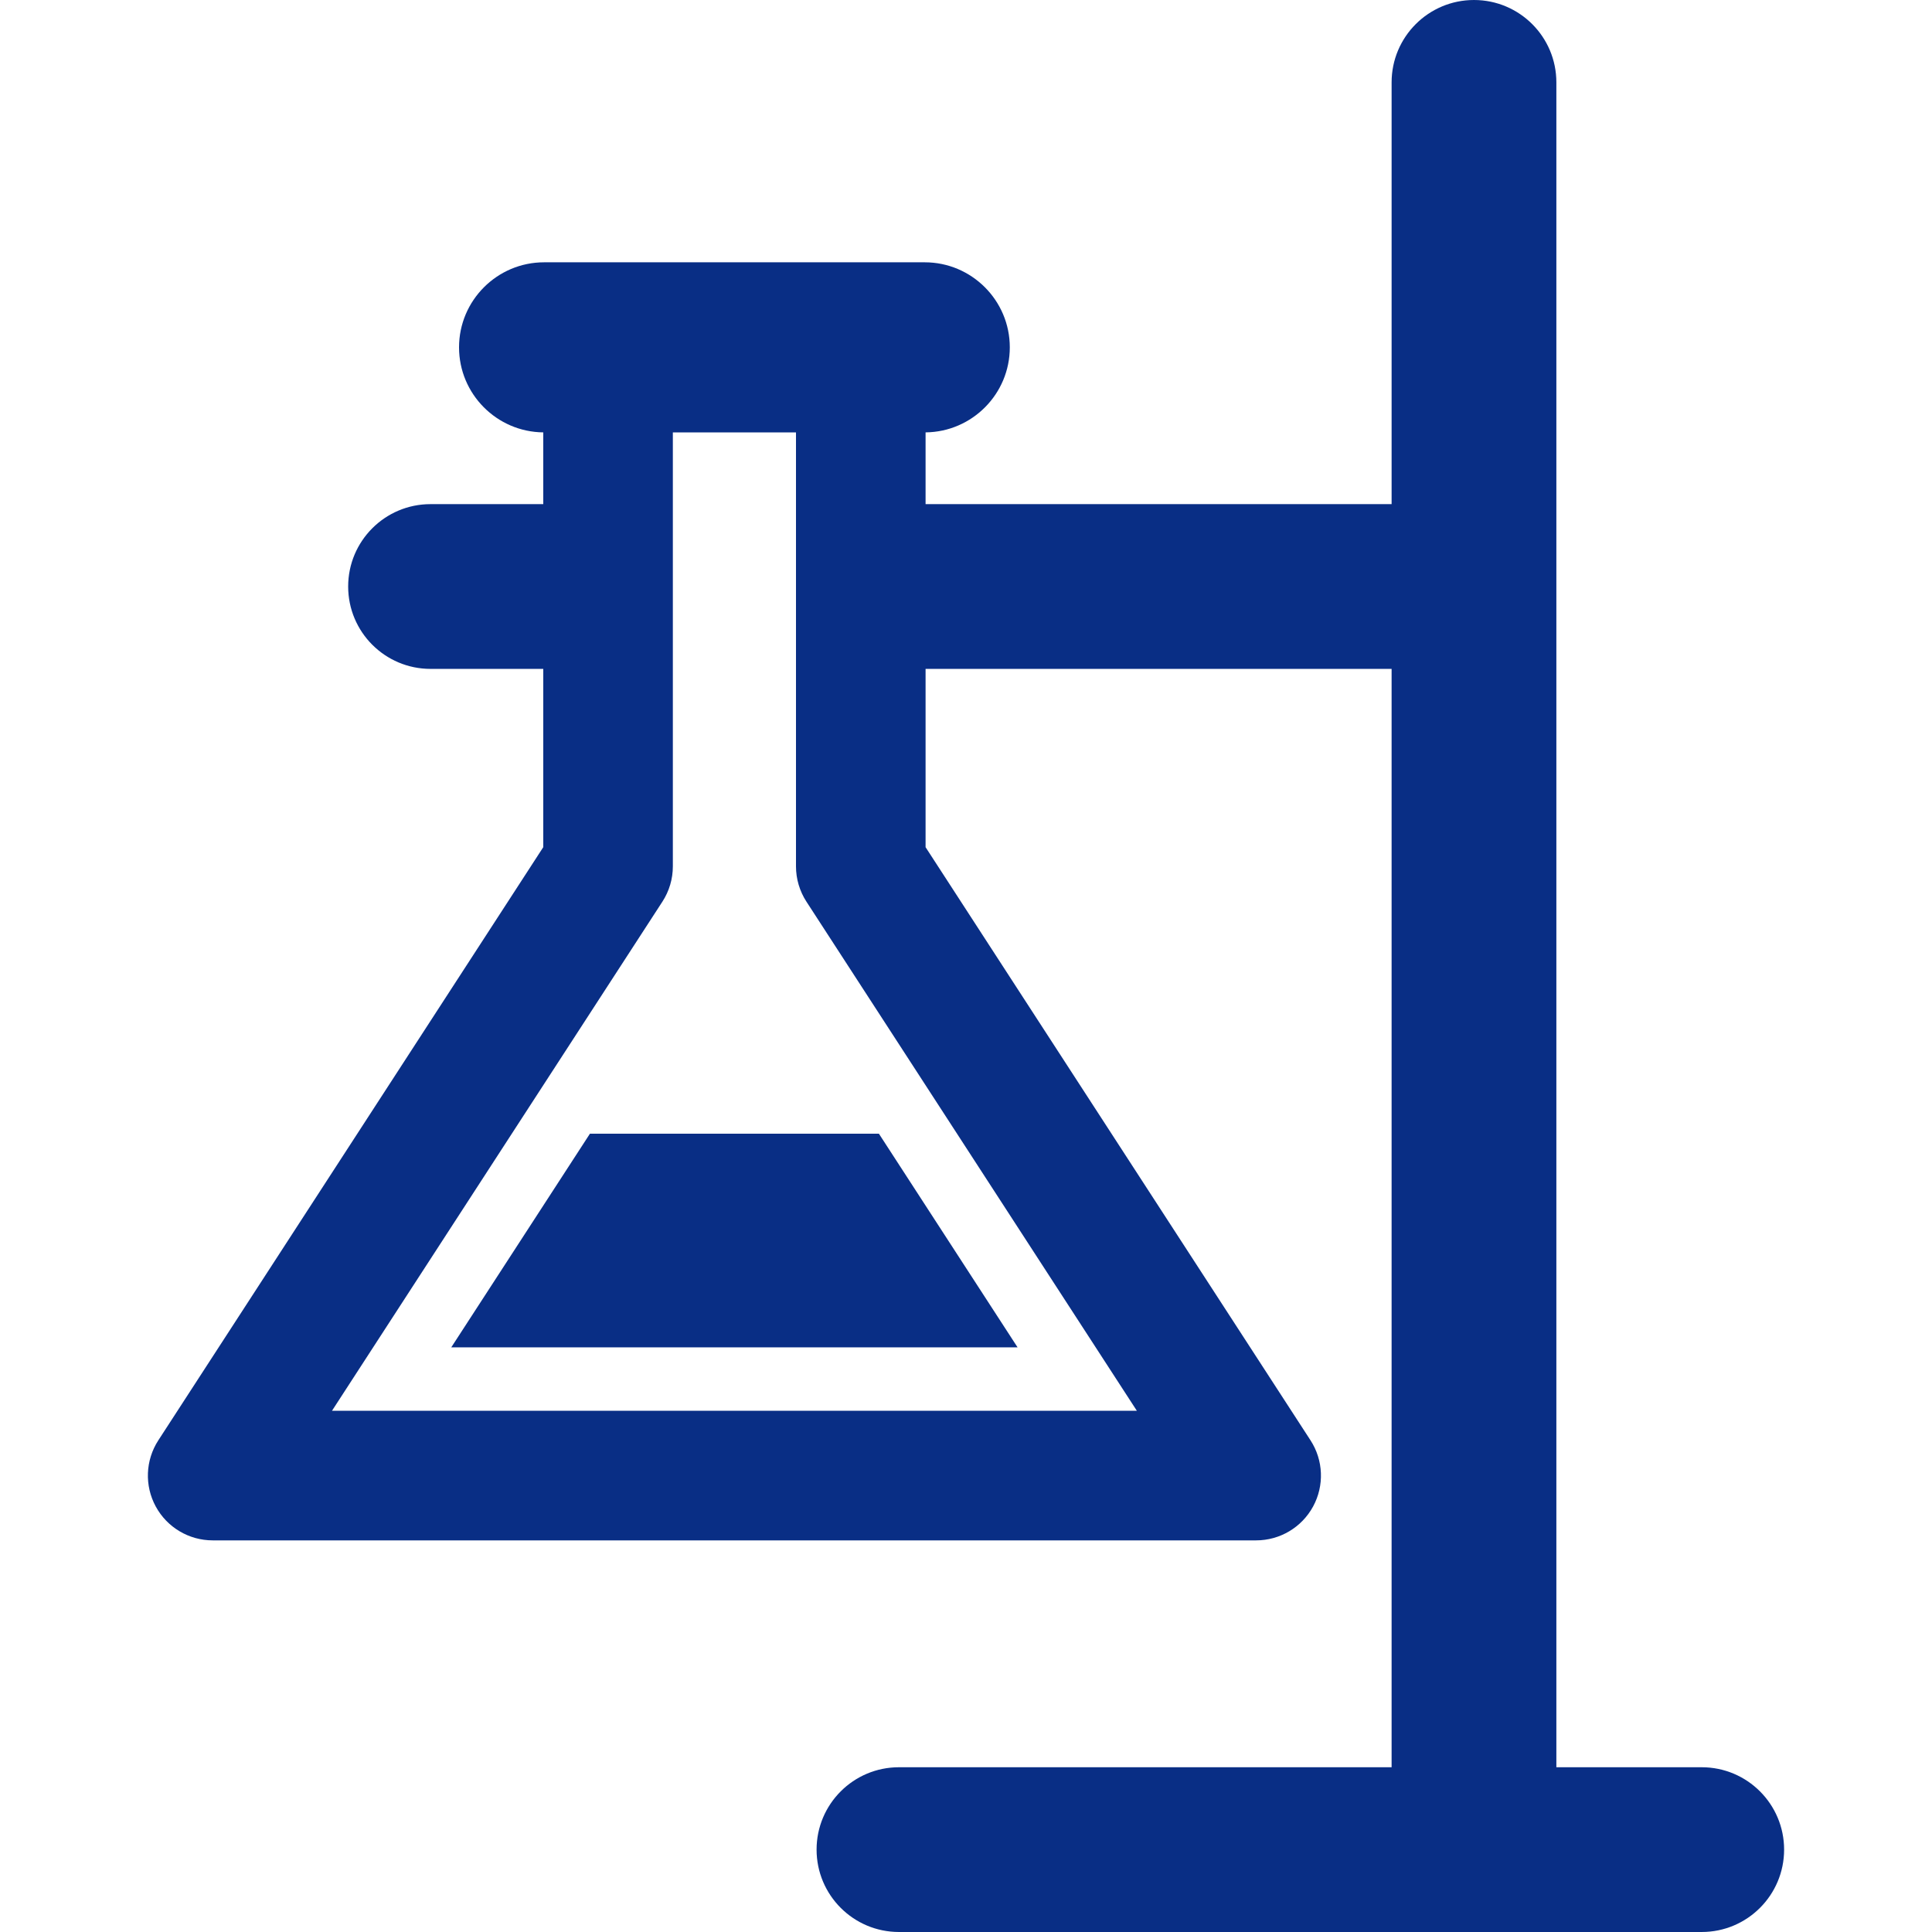
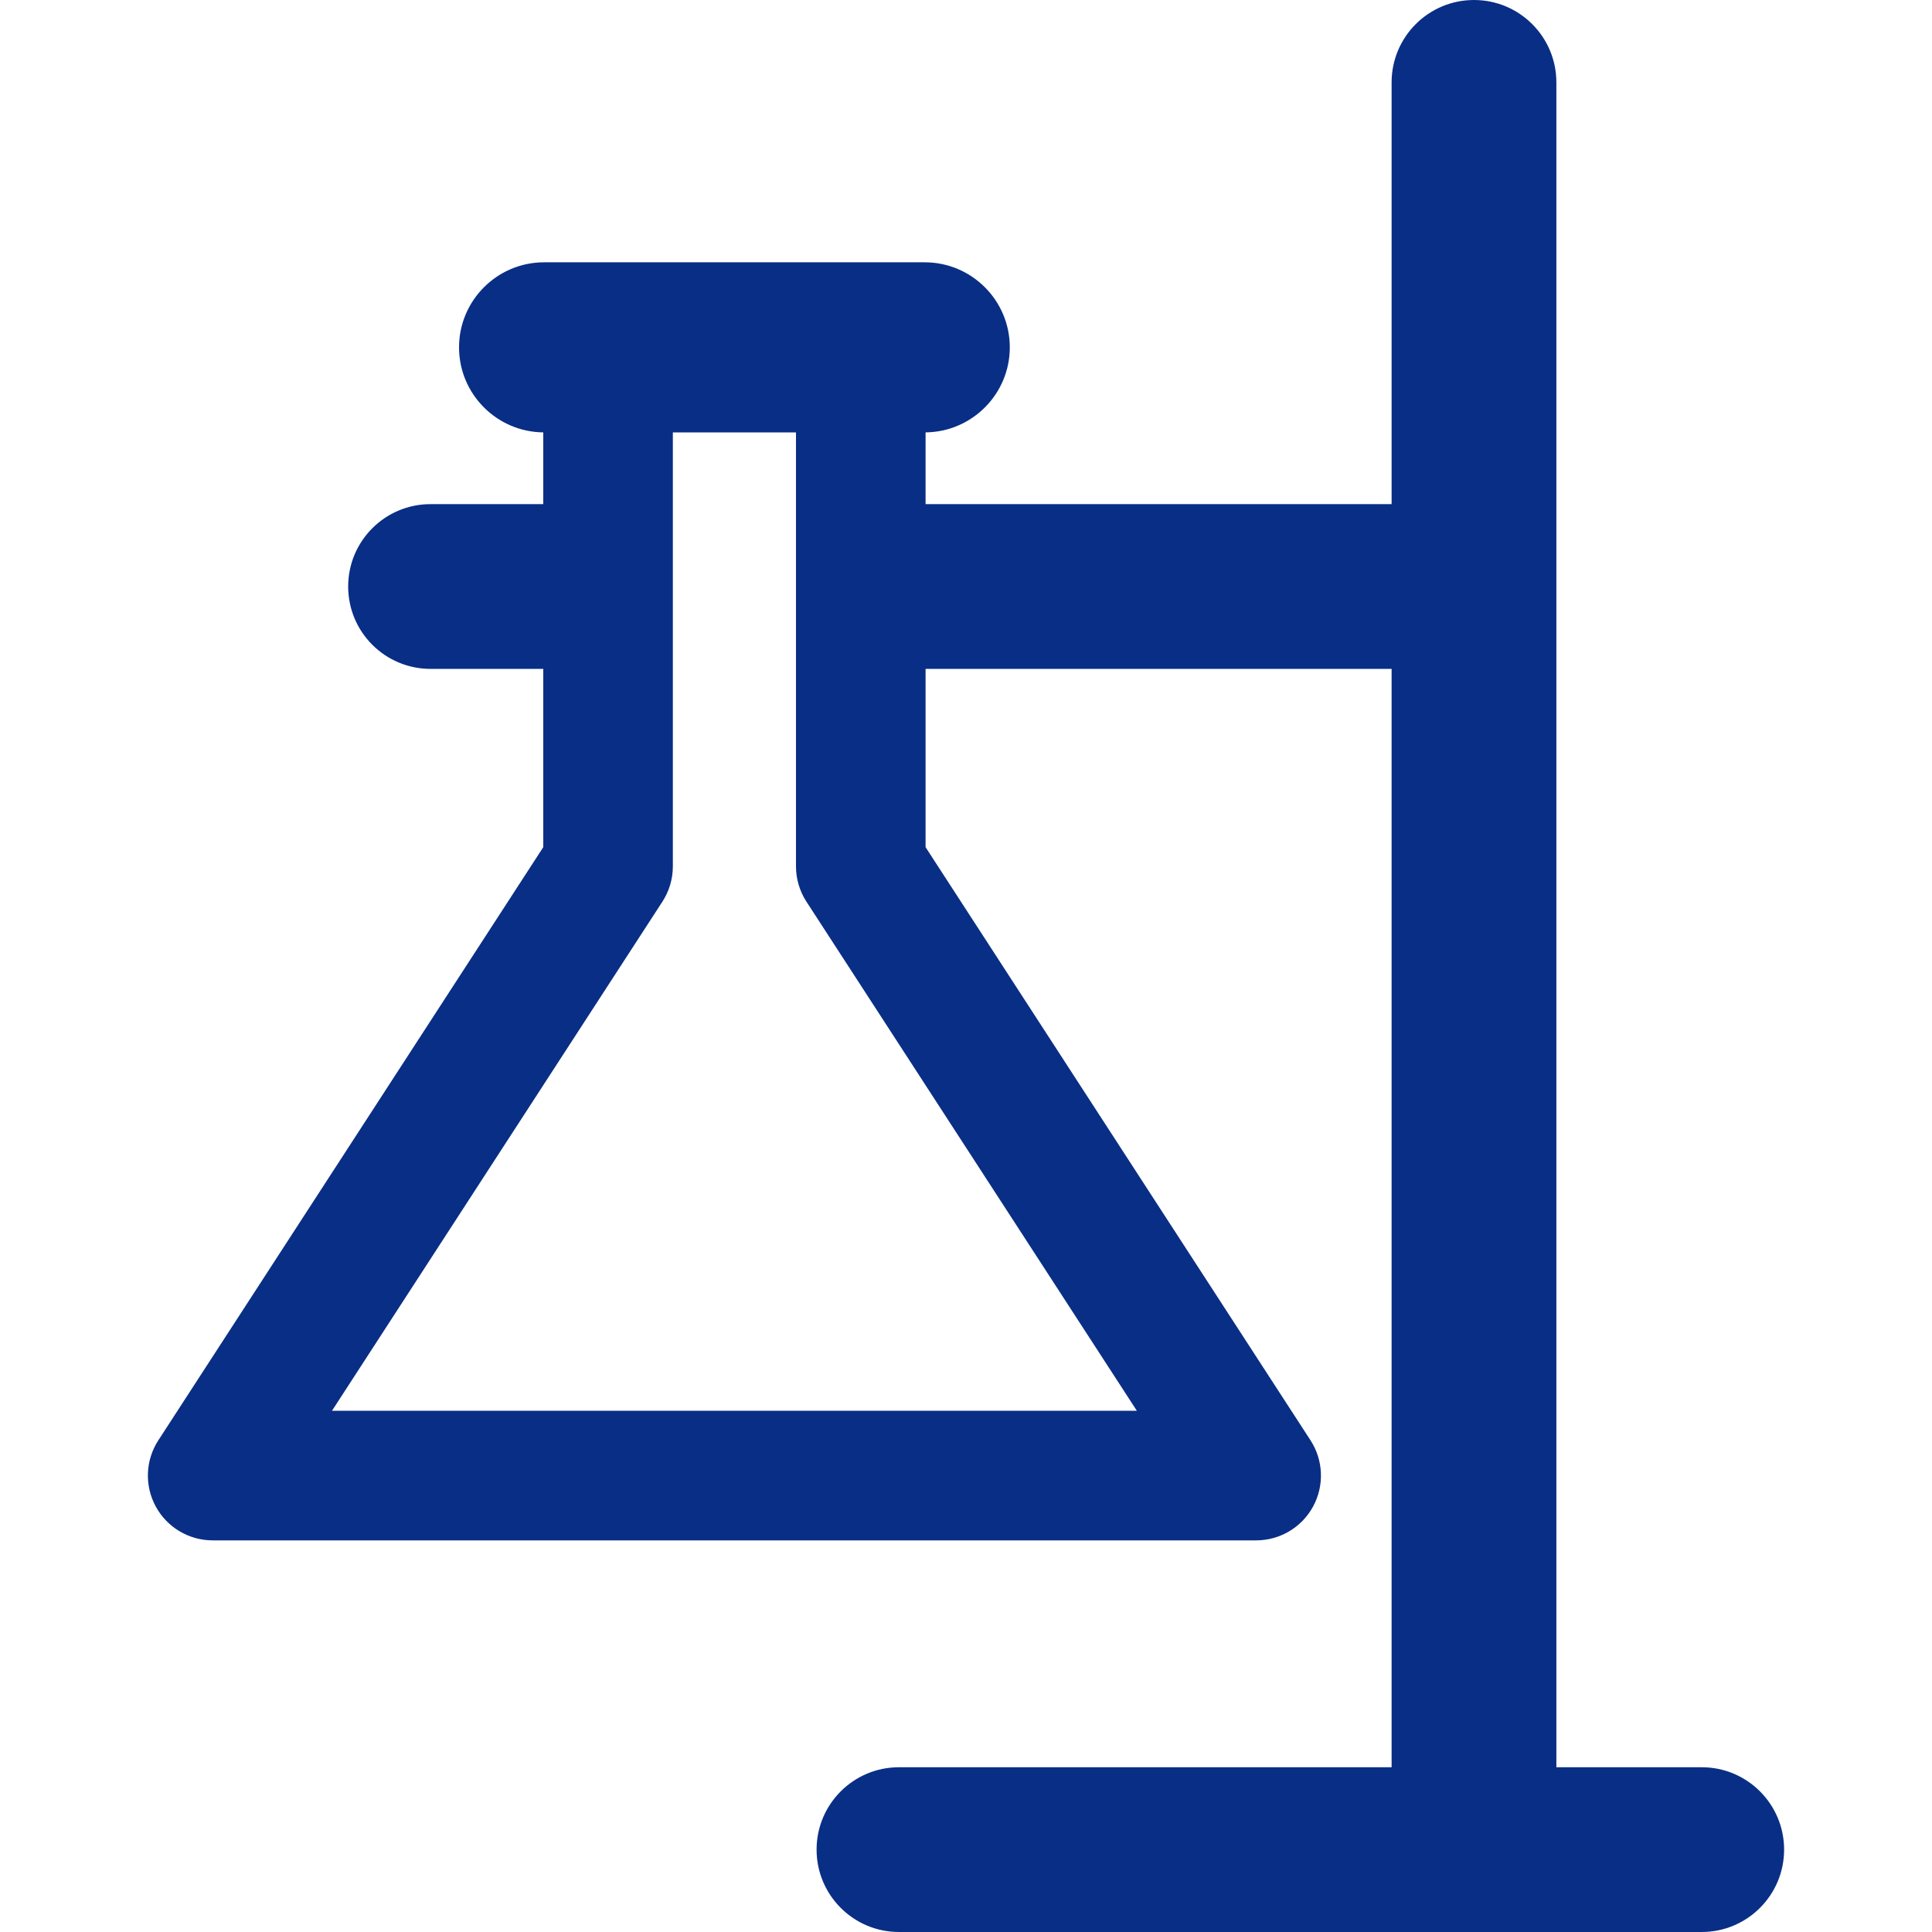
<svg xmlns="http://www.w3.org/2000/svg" fill="#092E85" version="1.1" id="Capa_1" width="800px" height="800px" viewBox="0 0 398.704 398.703" xml:space="preserve">
  <g id="SVGRepo_bgCarrier" stroke-width="0" />
  <g id="SVGRepo_tracerCarrier" stroke-linecap="round" stroke-linejoin="round" />
  <g id="SVGRepo_iconCarrier">
    <g>
      <g>
-         <polygon points="93.128,278.047 209.993,278.047 181.377,233.957 121.744,233.957 " />
        <path d="M351.184,364.703h-30V17c0-9.389-7.611-17-17-17s-17,7.611-17,17v87.037H191.01V89.228 c9.599-0.093,17.381-7.926,17.381-17.547c0-9.678-7.873-17.55-17.552-17.55h-78.558c-9.677,0-17.55,7.872-17.55,17.55 c0,9.621,7.781,17.454,17.38,17.547v14.809H88.85c-9.389,0-17,7.611-17,17s7.611,17,17,17h23.262v36.795L32.675,297.234 c-2.669,4.111-2.874,9.354-0.534,13.66c2.34,4.309,6.849,6.99,11.75,6.99h215.34c4.901,0,9.411-2.683,11.75-6.99 c2.34-4.308,2.135-9.549-0.534-13.66L191.01,174.832v-36.795h96.174v226.666H185.517c-9.388,0-17,7.611-17,17s7.612,17,17,17 h165.667c9.389,0,17-7.611,17-17S360.573,364.703,351.184,364.703z M166.421,186.071l68.19,105.07H68.51l68.19-105.07 c1.407-2.168,2.155-4.696,2.155-7.279V89.233h25.412v89.559C164.267,181.375,165.015,183.904,166.421,186.071z" />
      </g>
    </g>
  </g>
</svg>